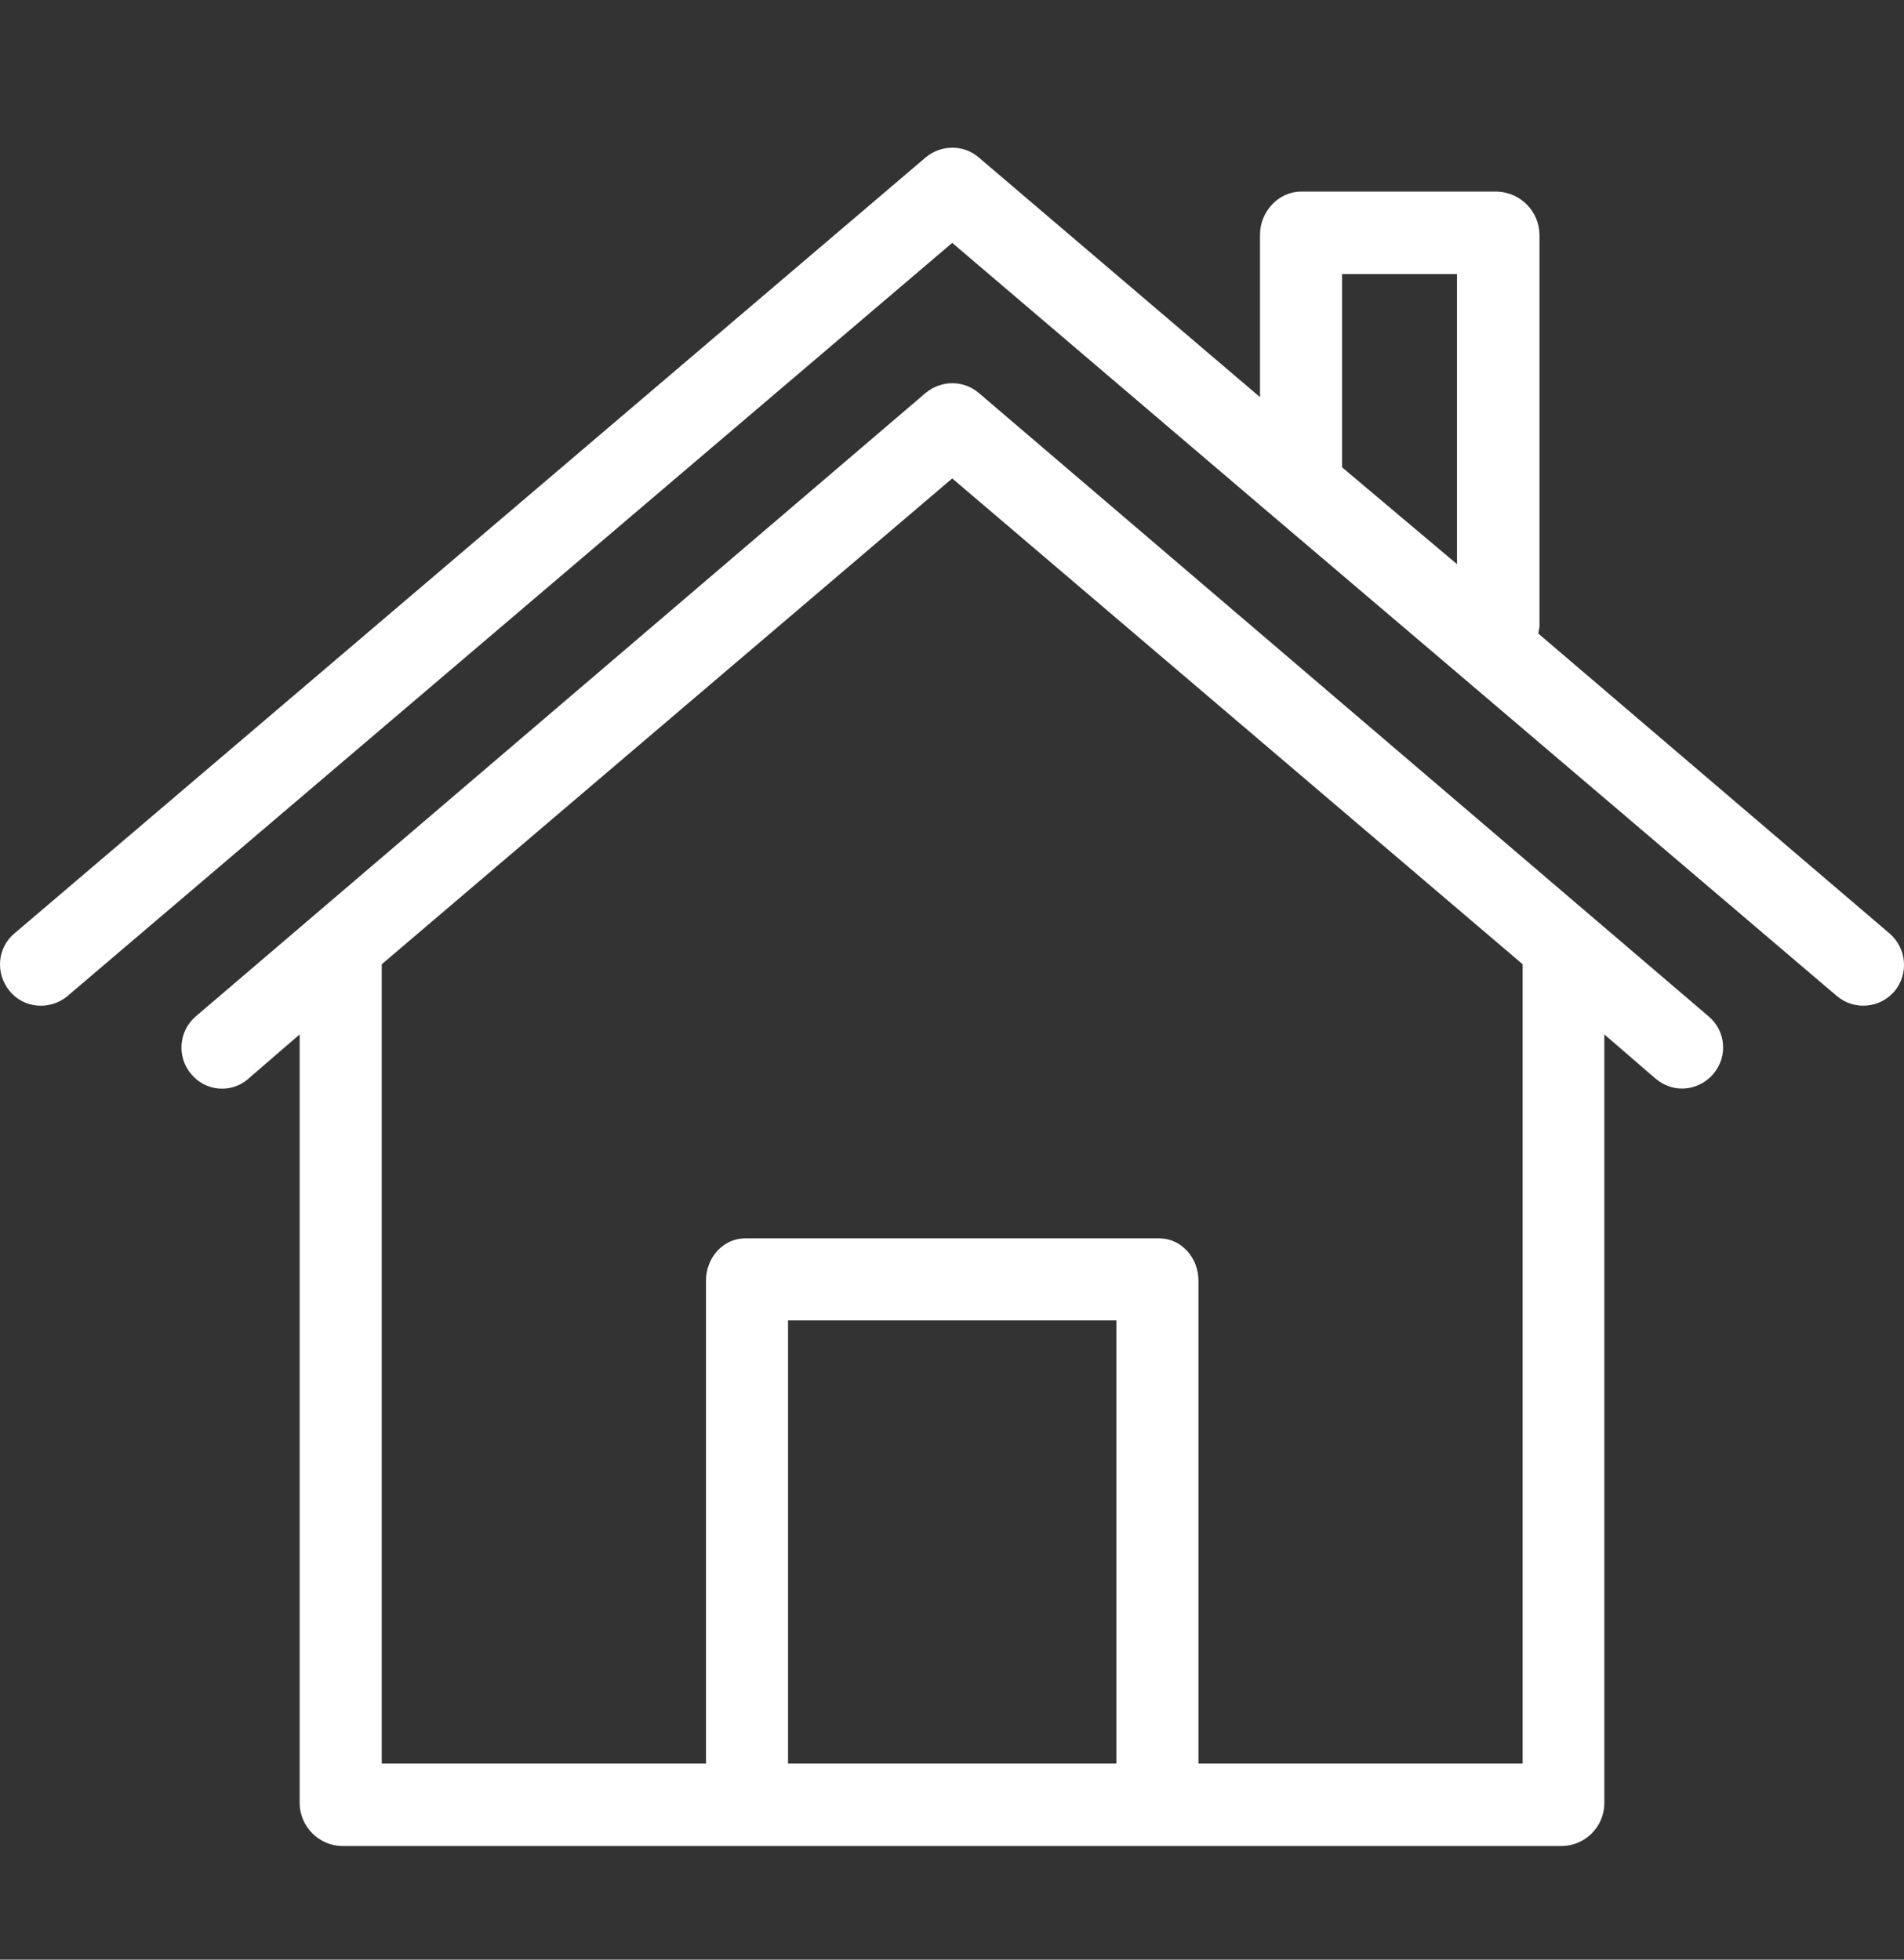
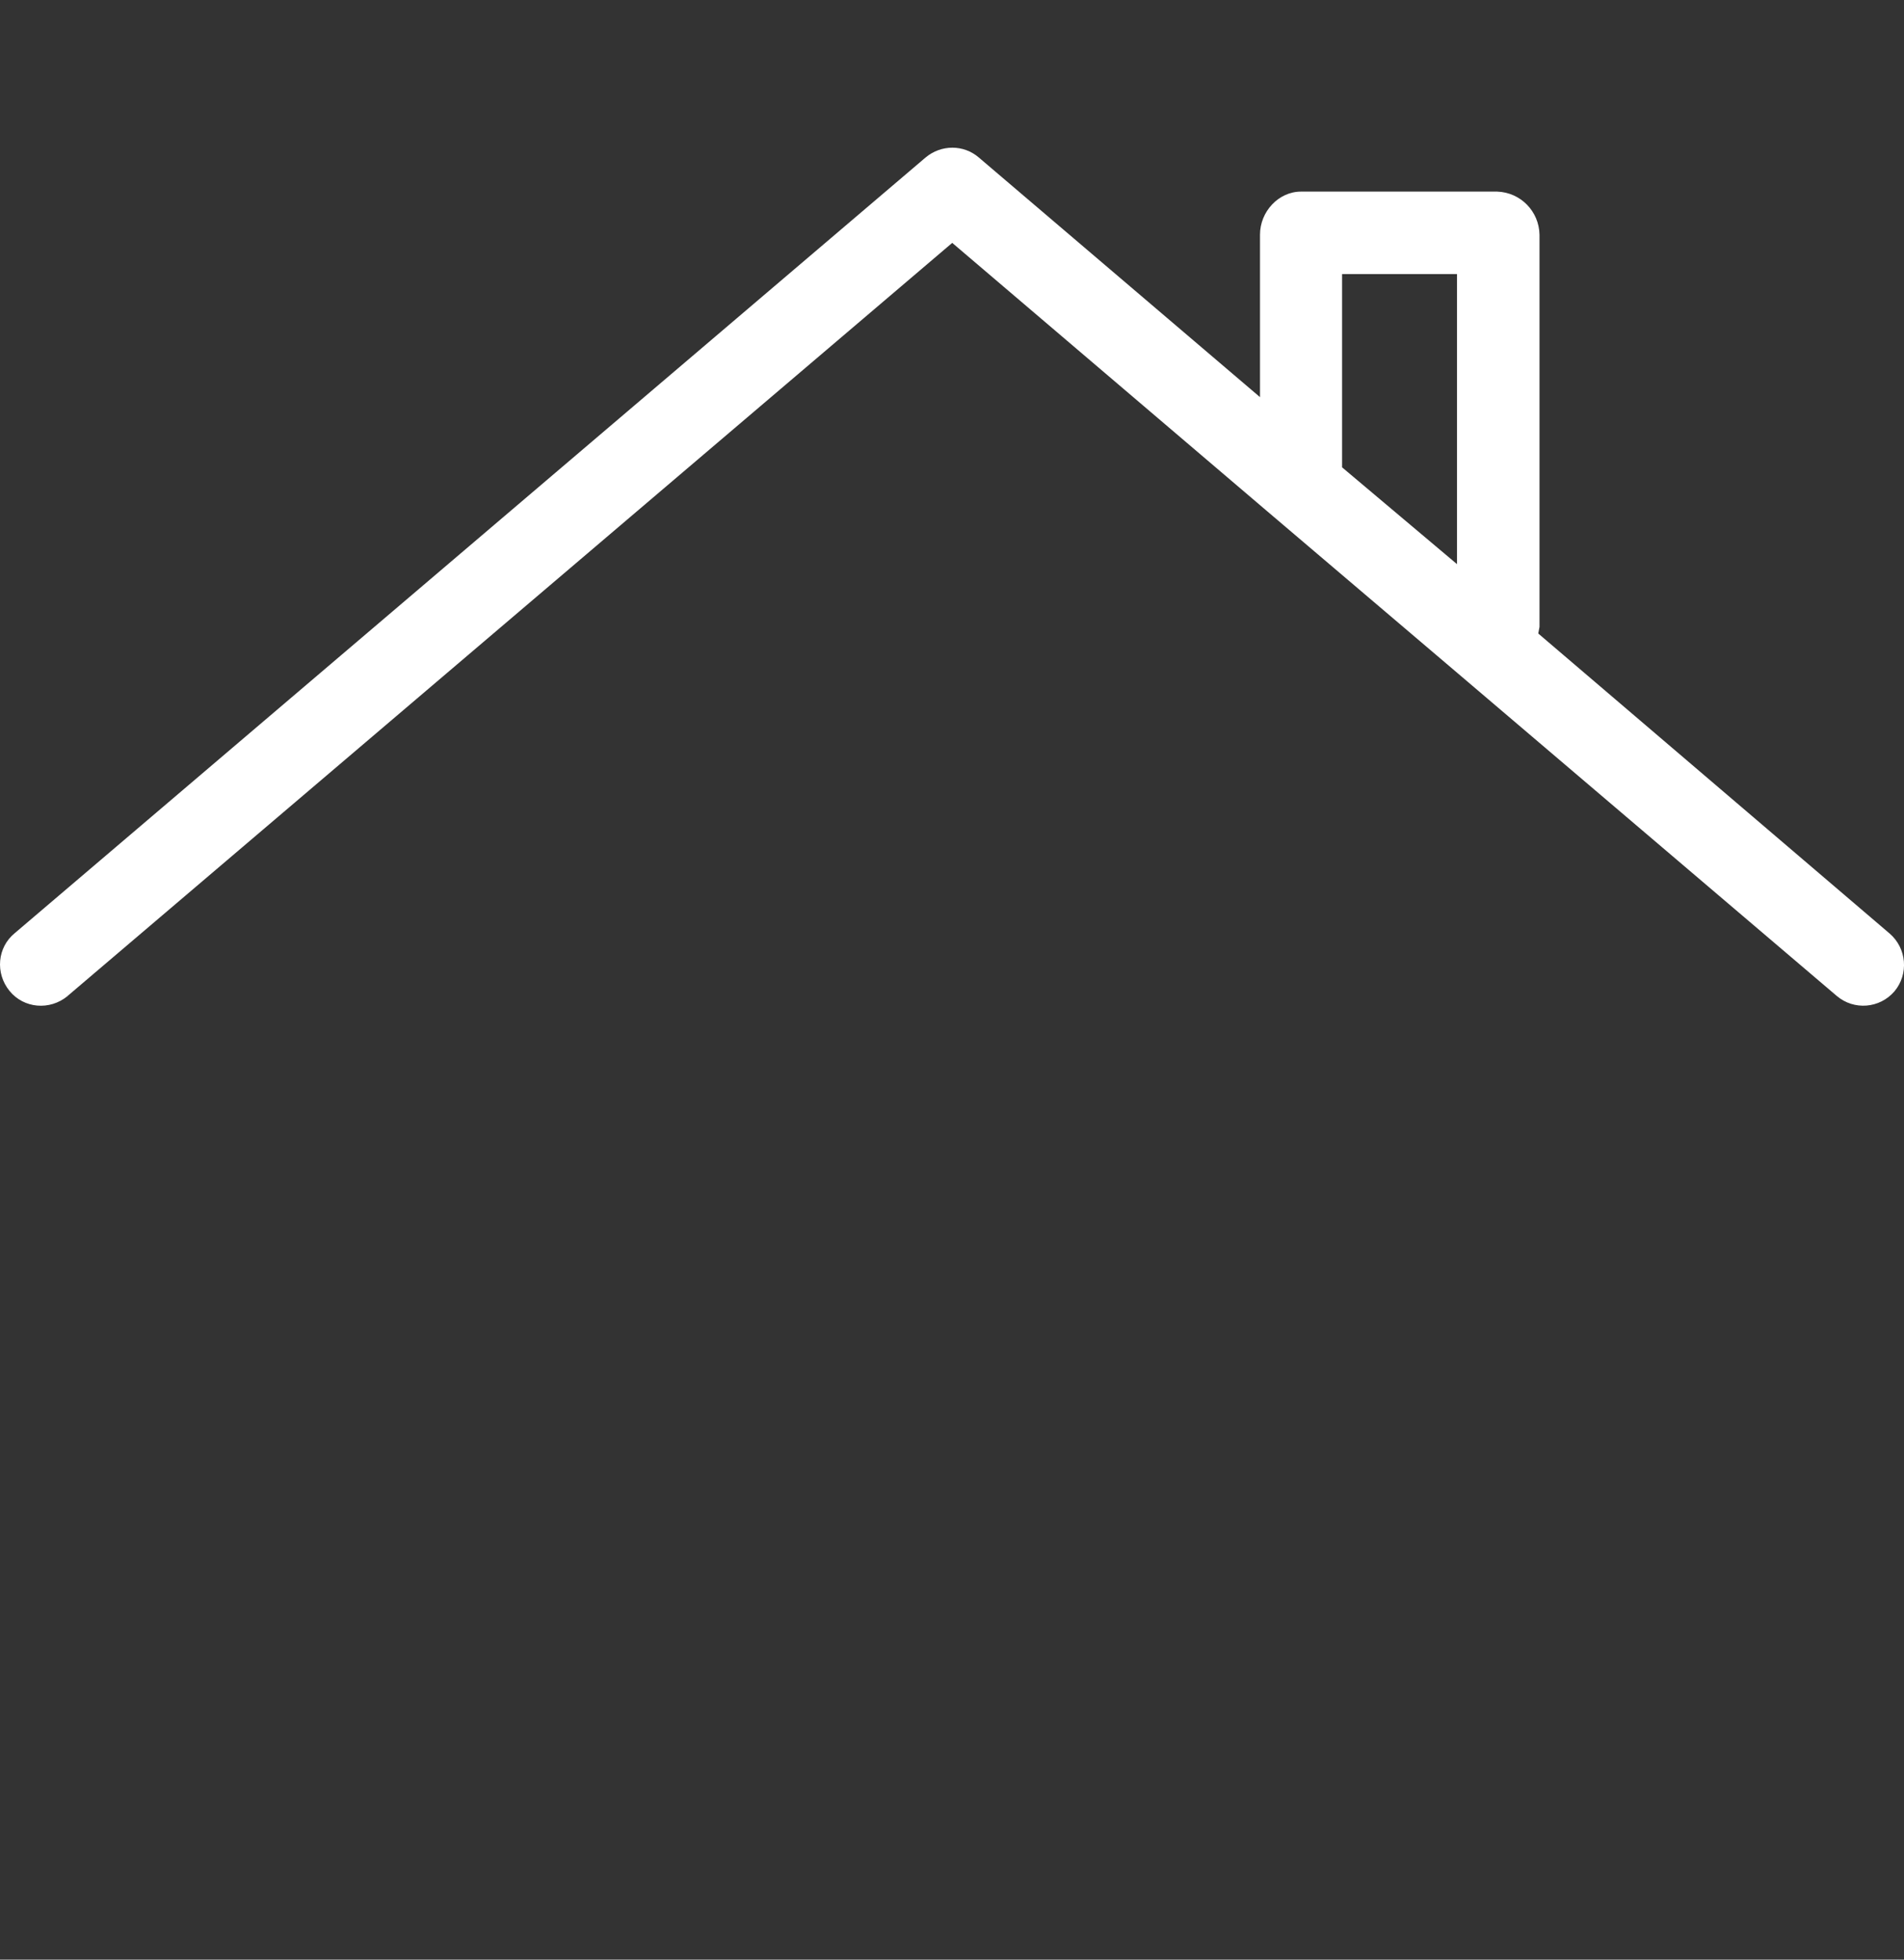
<svg xmlns="http://www.w3.org/2000/svg" width="34" height="35" viewBox="0 0 34 35" fill="none">
  <rect x="0" y="0" width="34" height="35" fill="#333333" stroke="none" />
  <g clip-path="url(#clip0)">
    <path d="M33.742 16.672L27.469 11.315C27.476 11.278 27.483 11.242 27.491 11.197V4.191C27.483 3.774 27.154 3.437 26.736 3.422H23.233C22.83 3.422 22.5 3.781 22.5 4.191V7.093L17.48 2.814C17.209 2.579 16.806 2.579 16.527 2.814L0.265 16.665C-0.05 16.921 -0.087 17.383 0.17 17.698C0.426 18.013 0.888 18.05 1.203 17.793C1.211 17.786 1.211 17.786 1.218 17.779L17.004 4.338L22.654 9.153L26.032 12.026L32.797 17.786C33.105 18.05 33.566 18.013 33.83 17.705C34.087 17.398 34.05 16.936 33.742 16.672ZM26.018 10.076L23.966 8.347V4.895H26.018V10.076Z" fill="white" />
-     <path d="M30.51 18.152L28.451 16.393L17.48 7.02C17.209 6.786 16.806 6.786 16.527 7.02L5.556 16.393L3.497 18.152C3.189 18.416 3.153 18.878 3.416 19.186C3.673 19.494 4.127 19.53 4.428 19.274L4.435 19.266L5.351 18.475V32.216C5.359 32.626 5.696 32.963 6.106 32.971H27.894C28.304 32.963 28.641 32.634 28.649 32.216V18.475L29.565 19.266C29.697 19.376 29.858 19.442 30.034 19.442C30.246 19.442 30.452 19.347 30.591 19.186C30.862 18.871 30.818 18.409 30.51 18.152ZM19.935 31.498H14.072V23.583H19.935V31.498ZM21.401 31.498V22.872C21.401 22.469 21.1 22.117 20.697 22.117H13.31C12.907 22.117 12.607 22.469 12.607 22.872V31.498H6.817V17.222L17.004 8.545L27.19 17.222V31.498H21.401Z" fill="white" />
  </g>
  <defs>
    <clipPath id="clip0">
      <rect width="34" height="34" fill="white" transform="translate(0 0.804)" />
    </clipPath>
  </defs>
</svg>